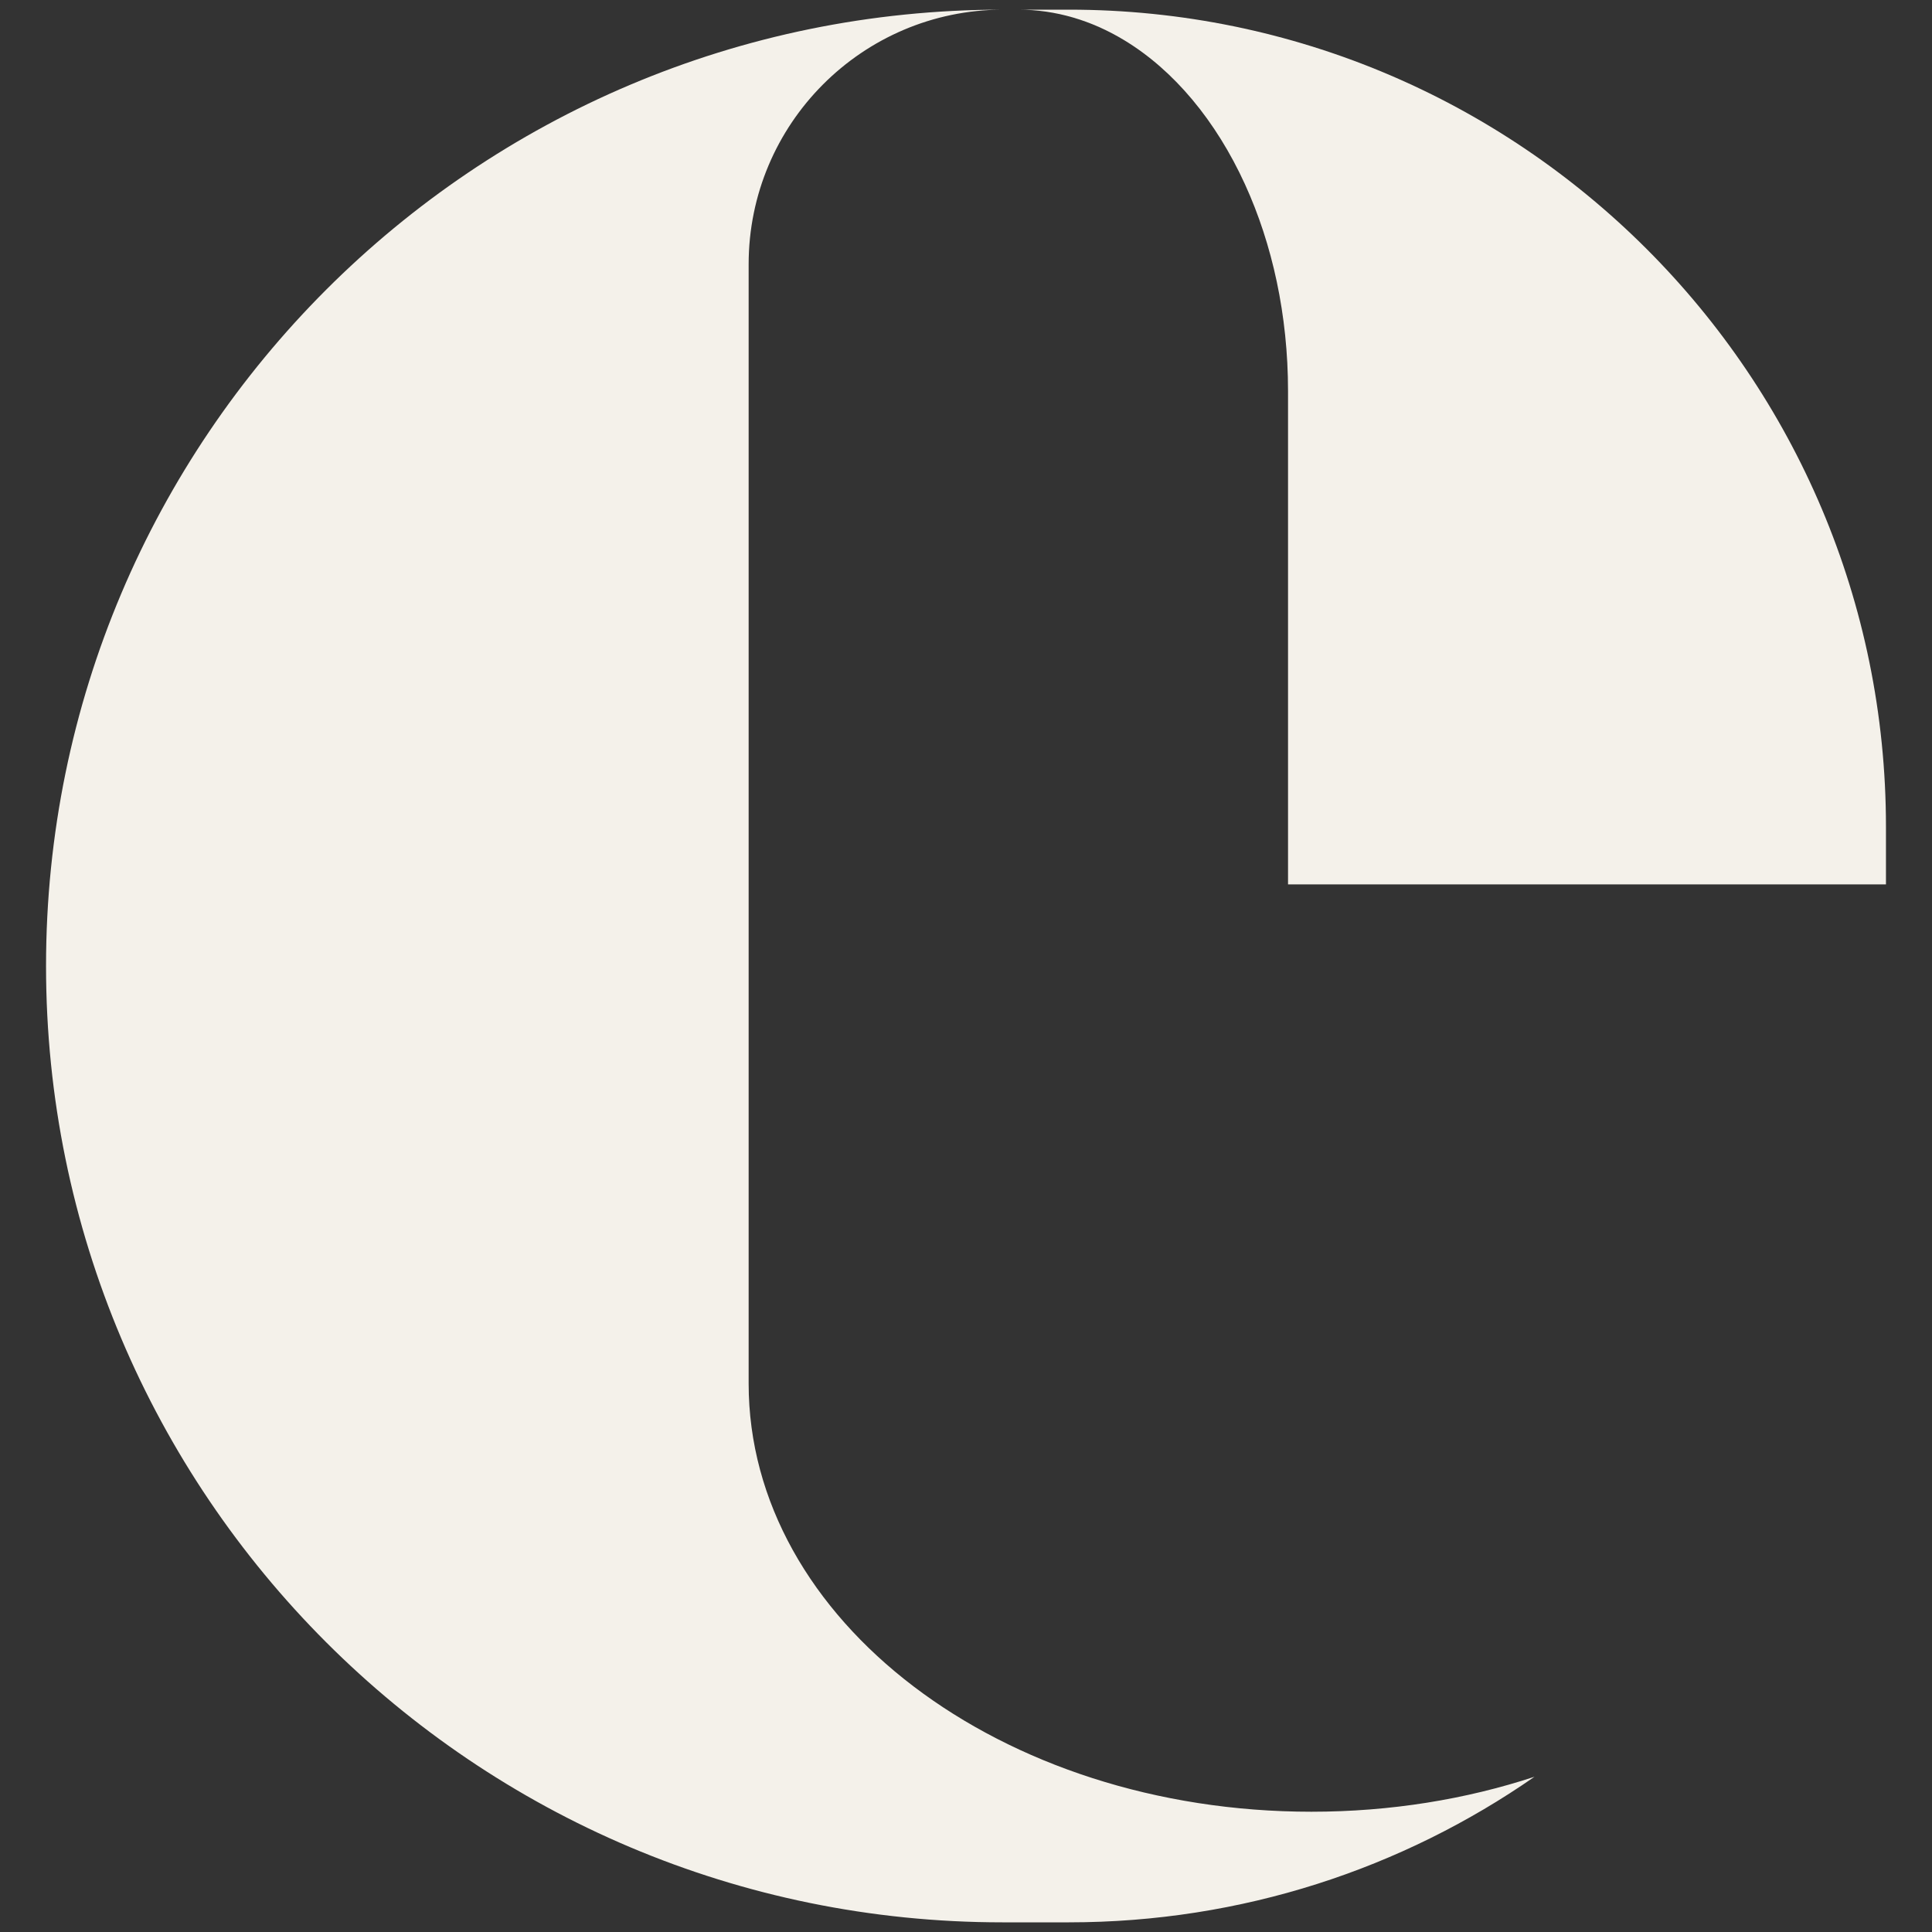
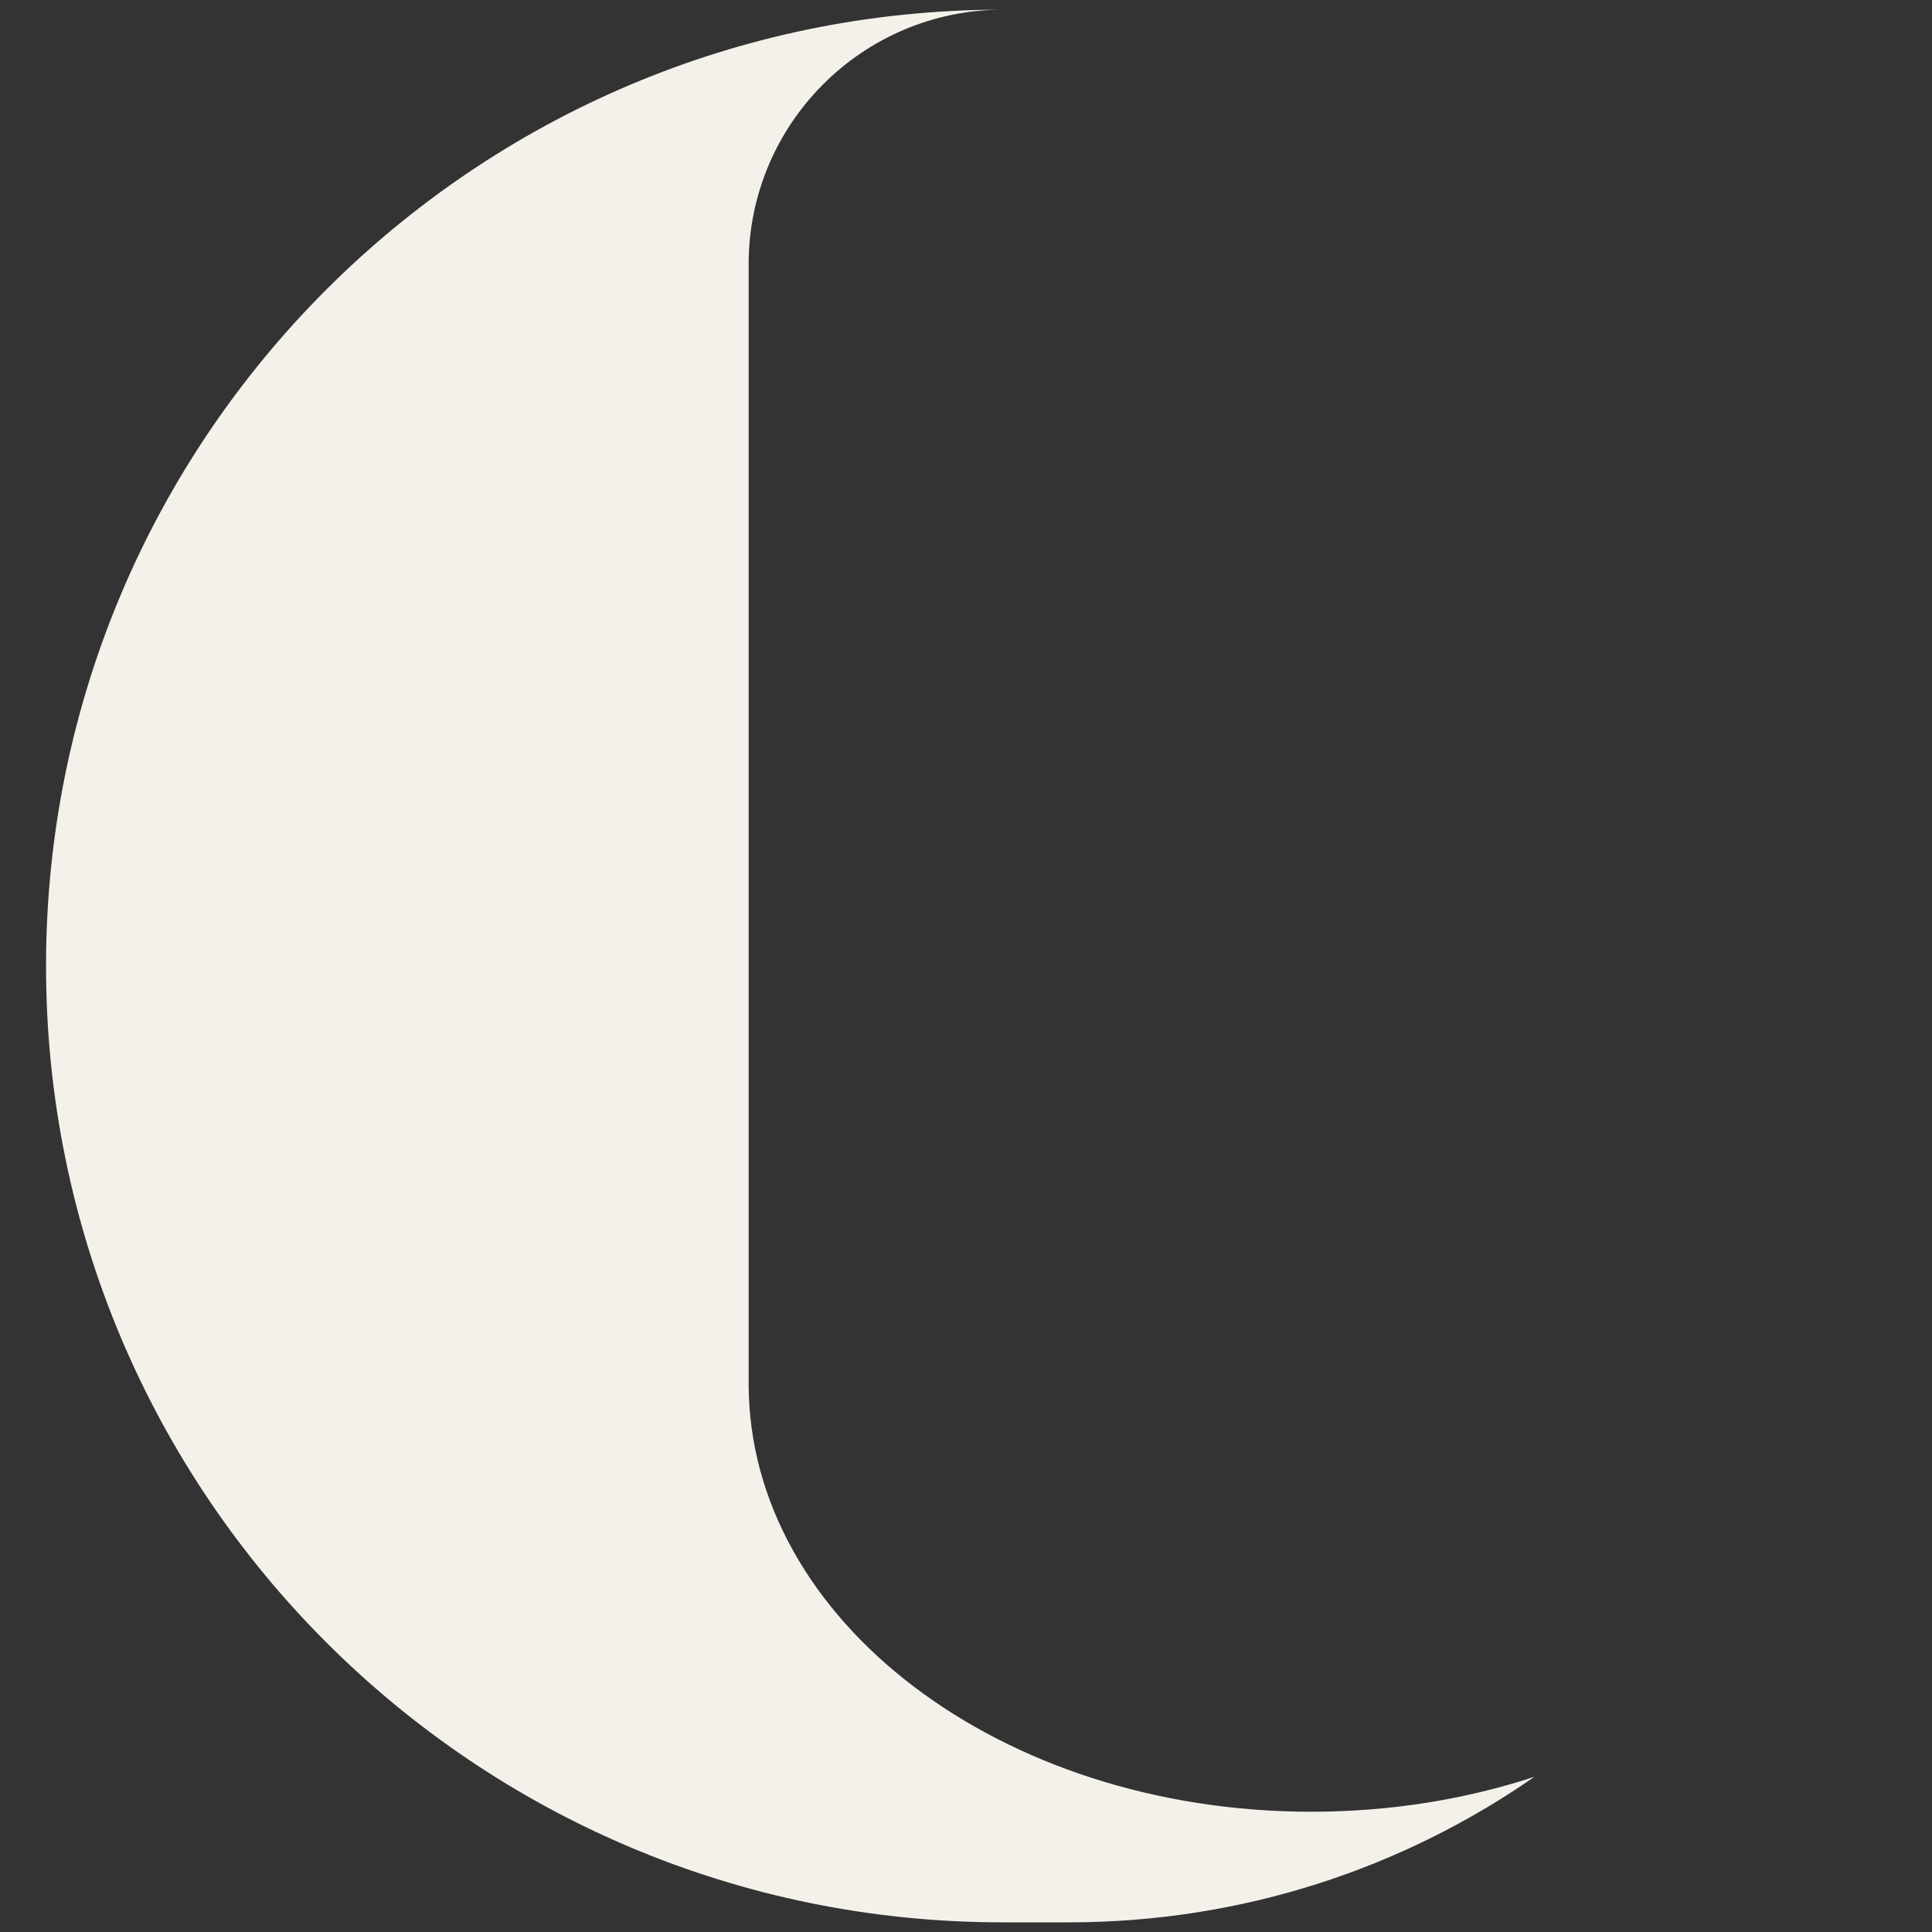
<svg xmlns="http://www.w3.org/2000/svg" id="Vrstva_1" version="1.1" viewBox="0 0 1000 1000">
  <rect x="0" y="0" width="1000" height="1000" fill="#333333" stroke="none" />
  <defs>
    <style>
      .st0 {
        fill: none;
      }

      .st1 {
        fill: #f4f1ea;
      }
    </style>
  </defs>
  <g>
    <path class="st1" d="M794.248,919.649c-68.365,47.516-151.428,75.351-240.98,75.351h-34.449c-273.372,0-494.991-221.619-494.991-494.991,0-136.695,55.405-260.447,144.975-350.034C258.391,60.405,382.143,5,518.82,5c-72.567.248-131.323,59.164-131.323,131.784v579.348c0,122.404,130.401,221.619,291.279,221.619,41.026,0,80.067-6.454,115.473-18.102Z" />
-     <path class="st1" d="M976.171,427.921v29.839h-309.487v-255.305c0-39.413-8.156-76.131-22.233-106.945,0-.018,0-.035-.018-.053-15.052-32.959-36.86-59.163-62.639-74.712-16.79-10.141-35.282-15.744-54.713-15.744h26.187c233.551,0,422.903,189.352,422.903,422.921Z" />
  </g>
-   <rect class="st0" width="1000" height="1000" />
</svg>